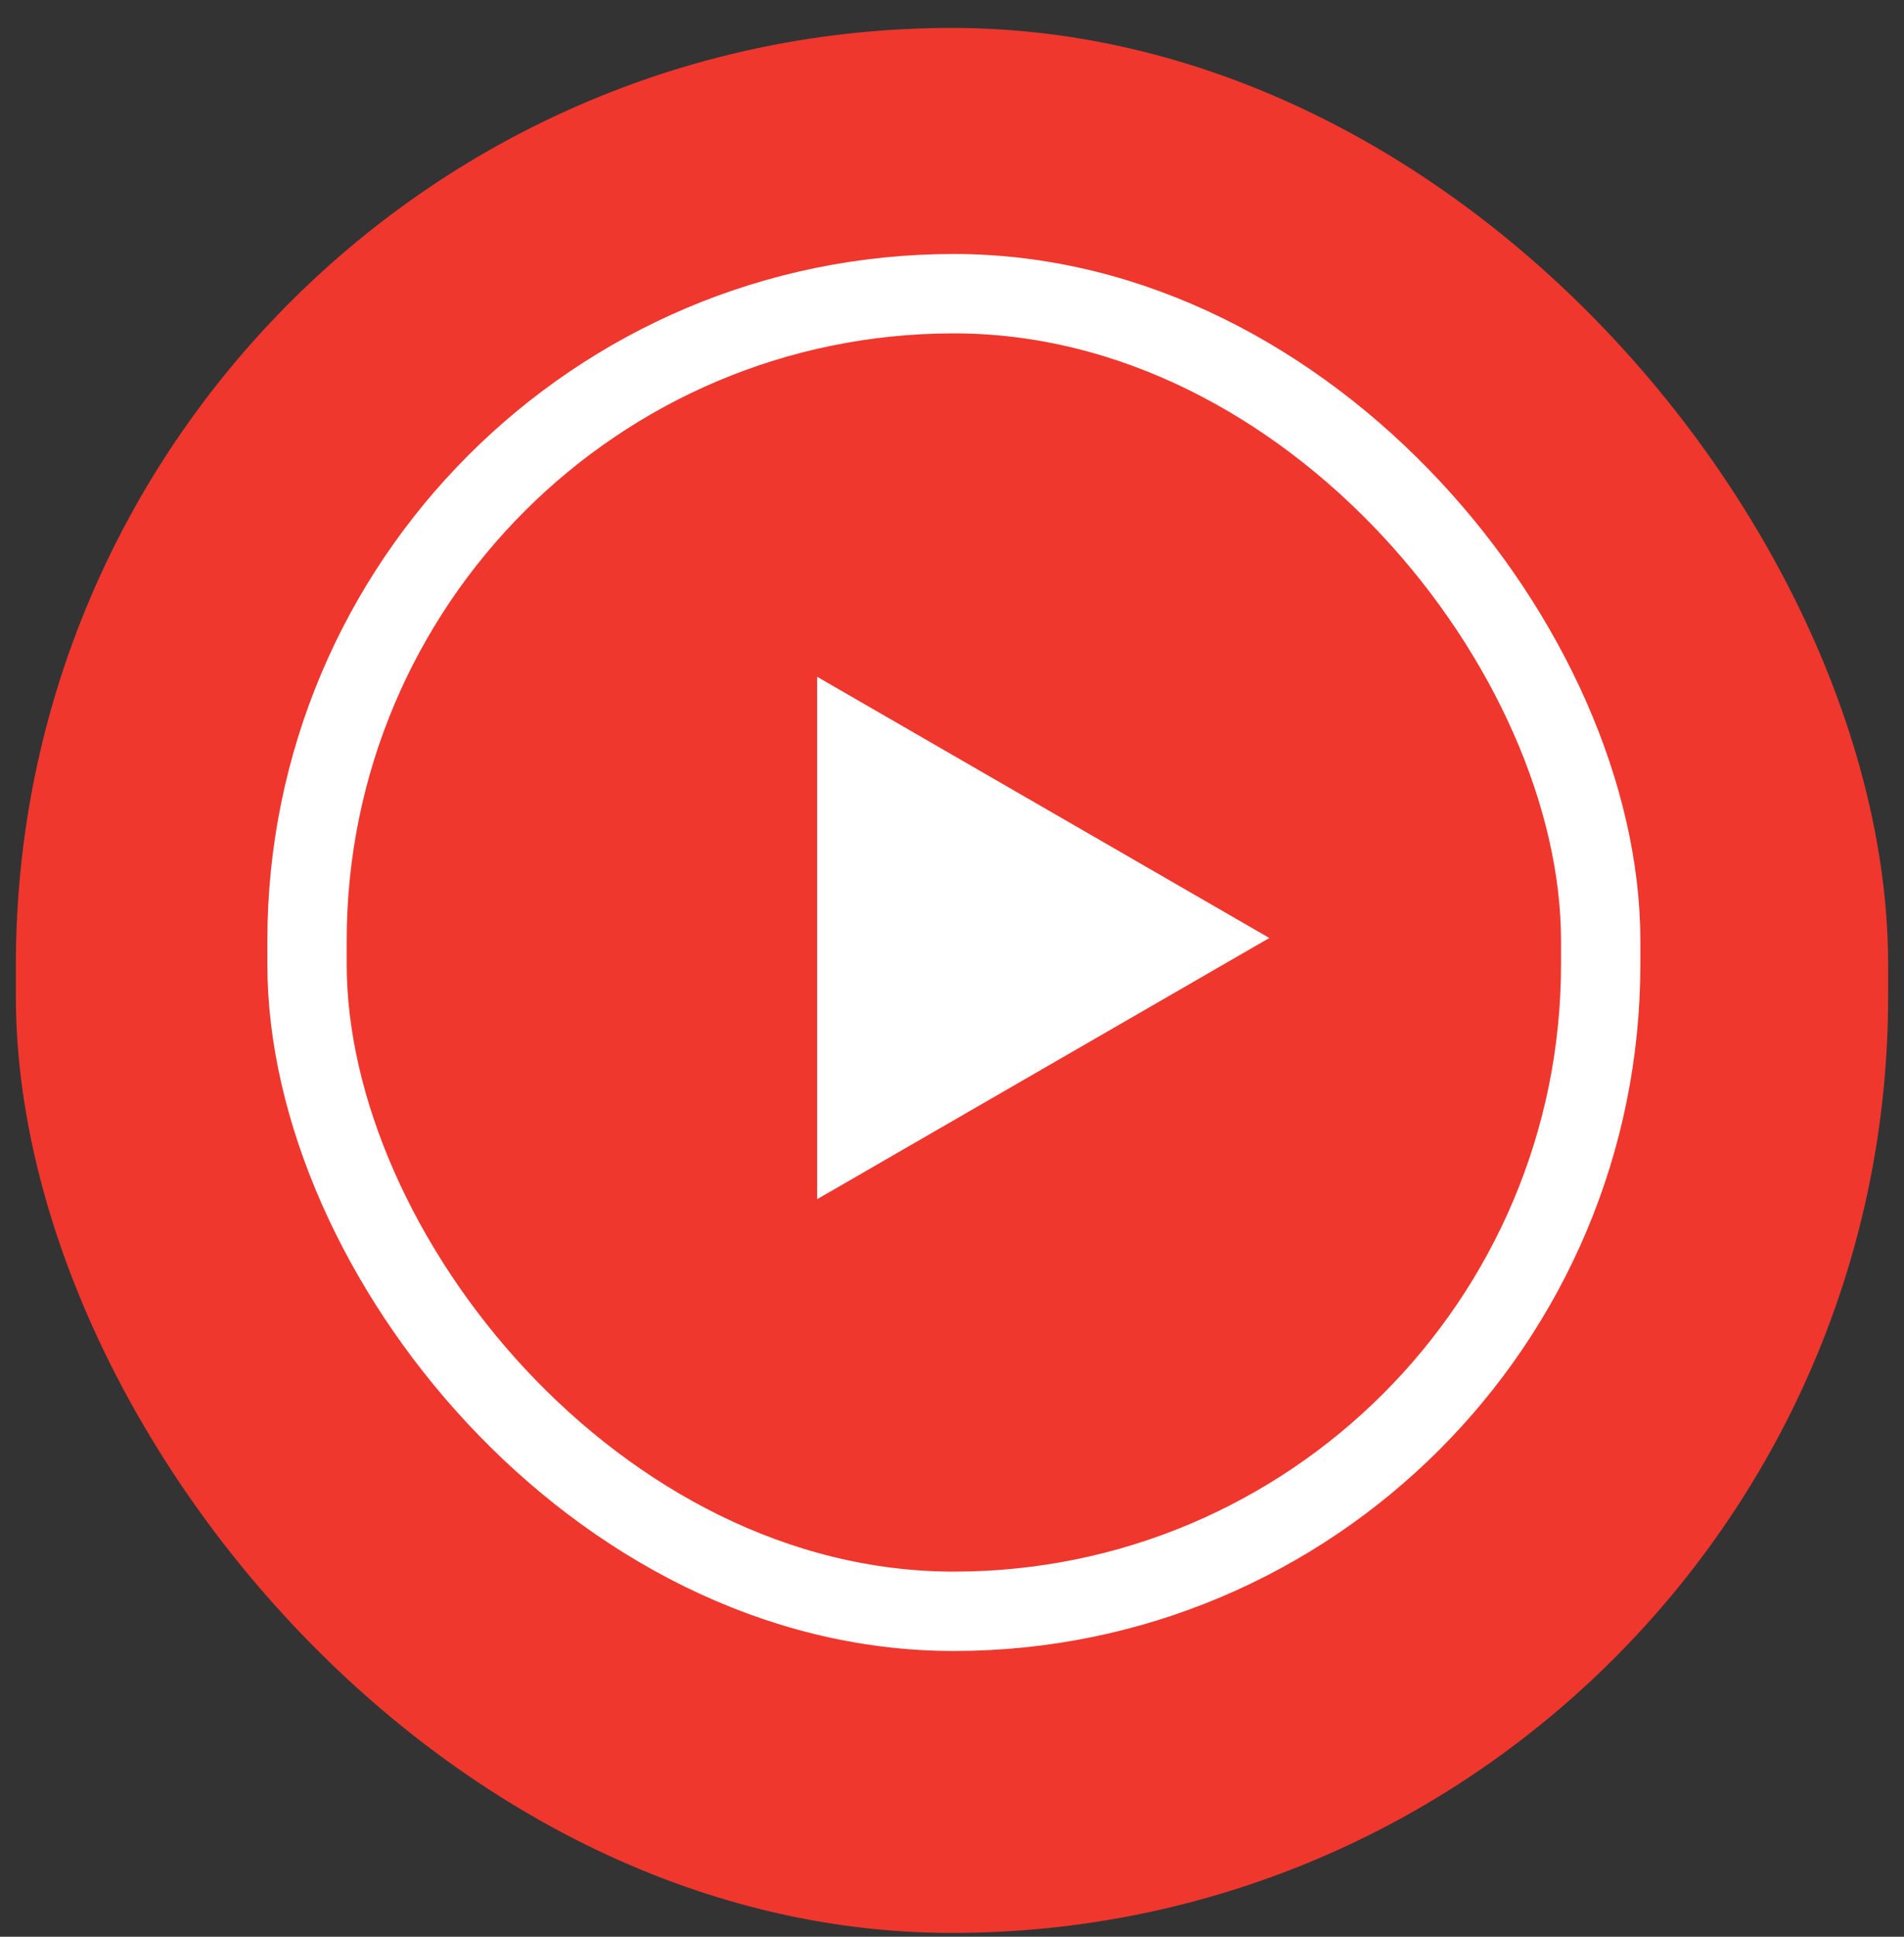
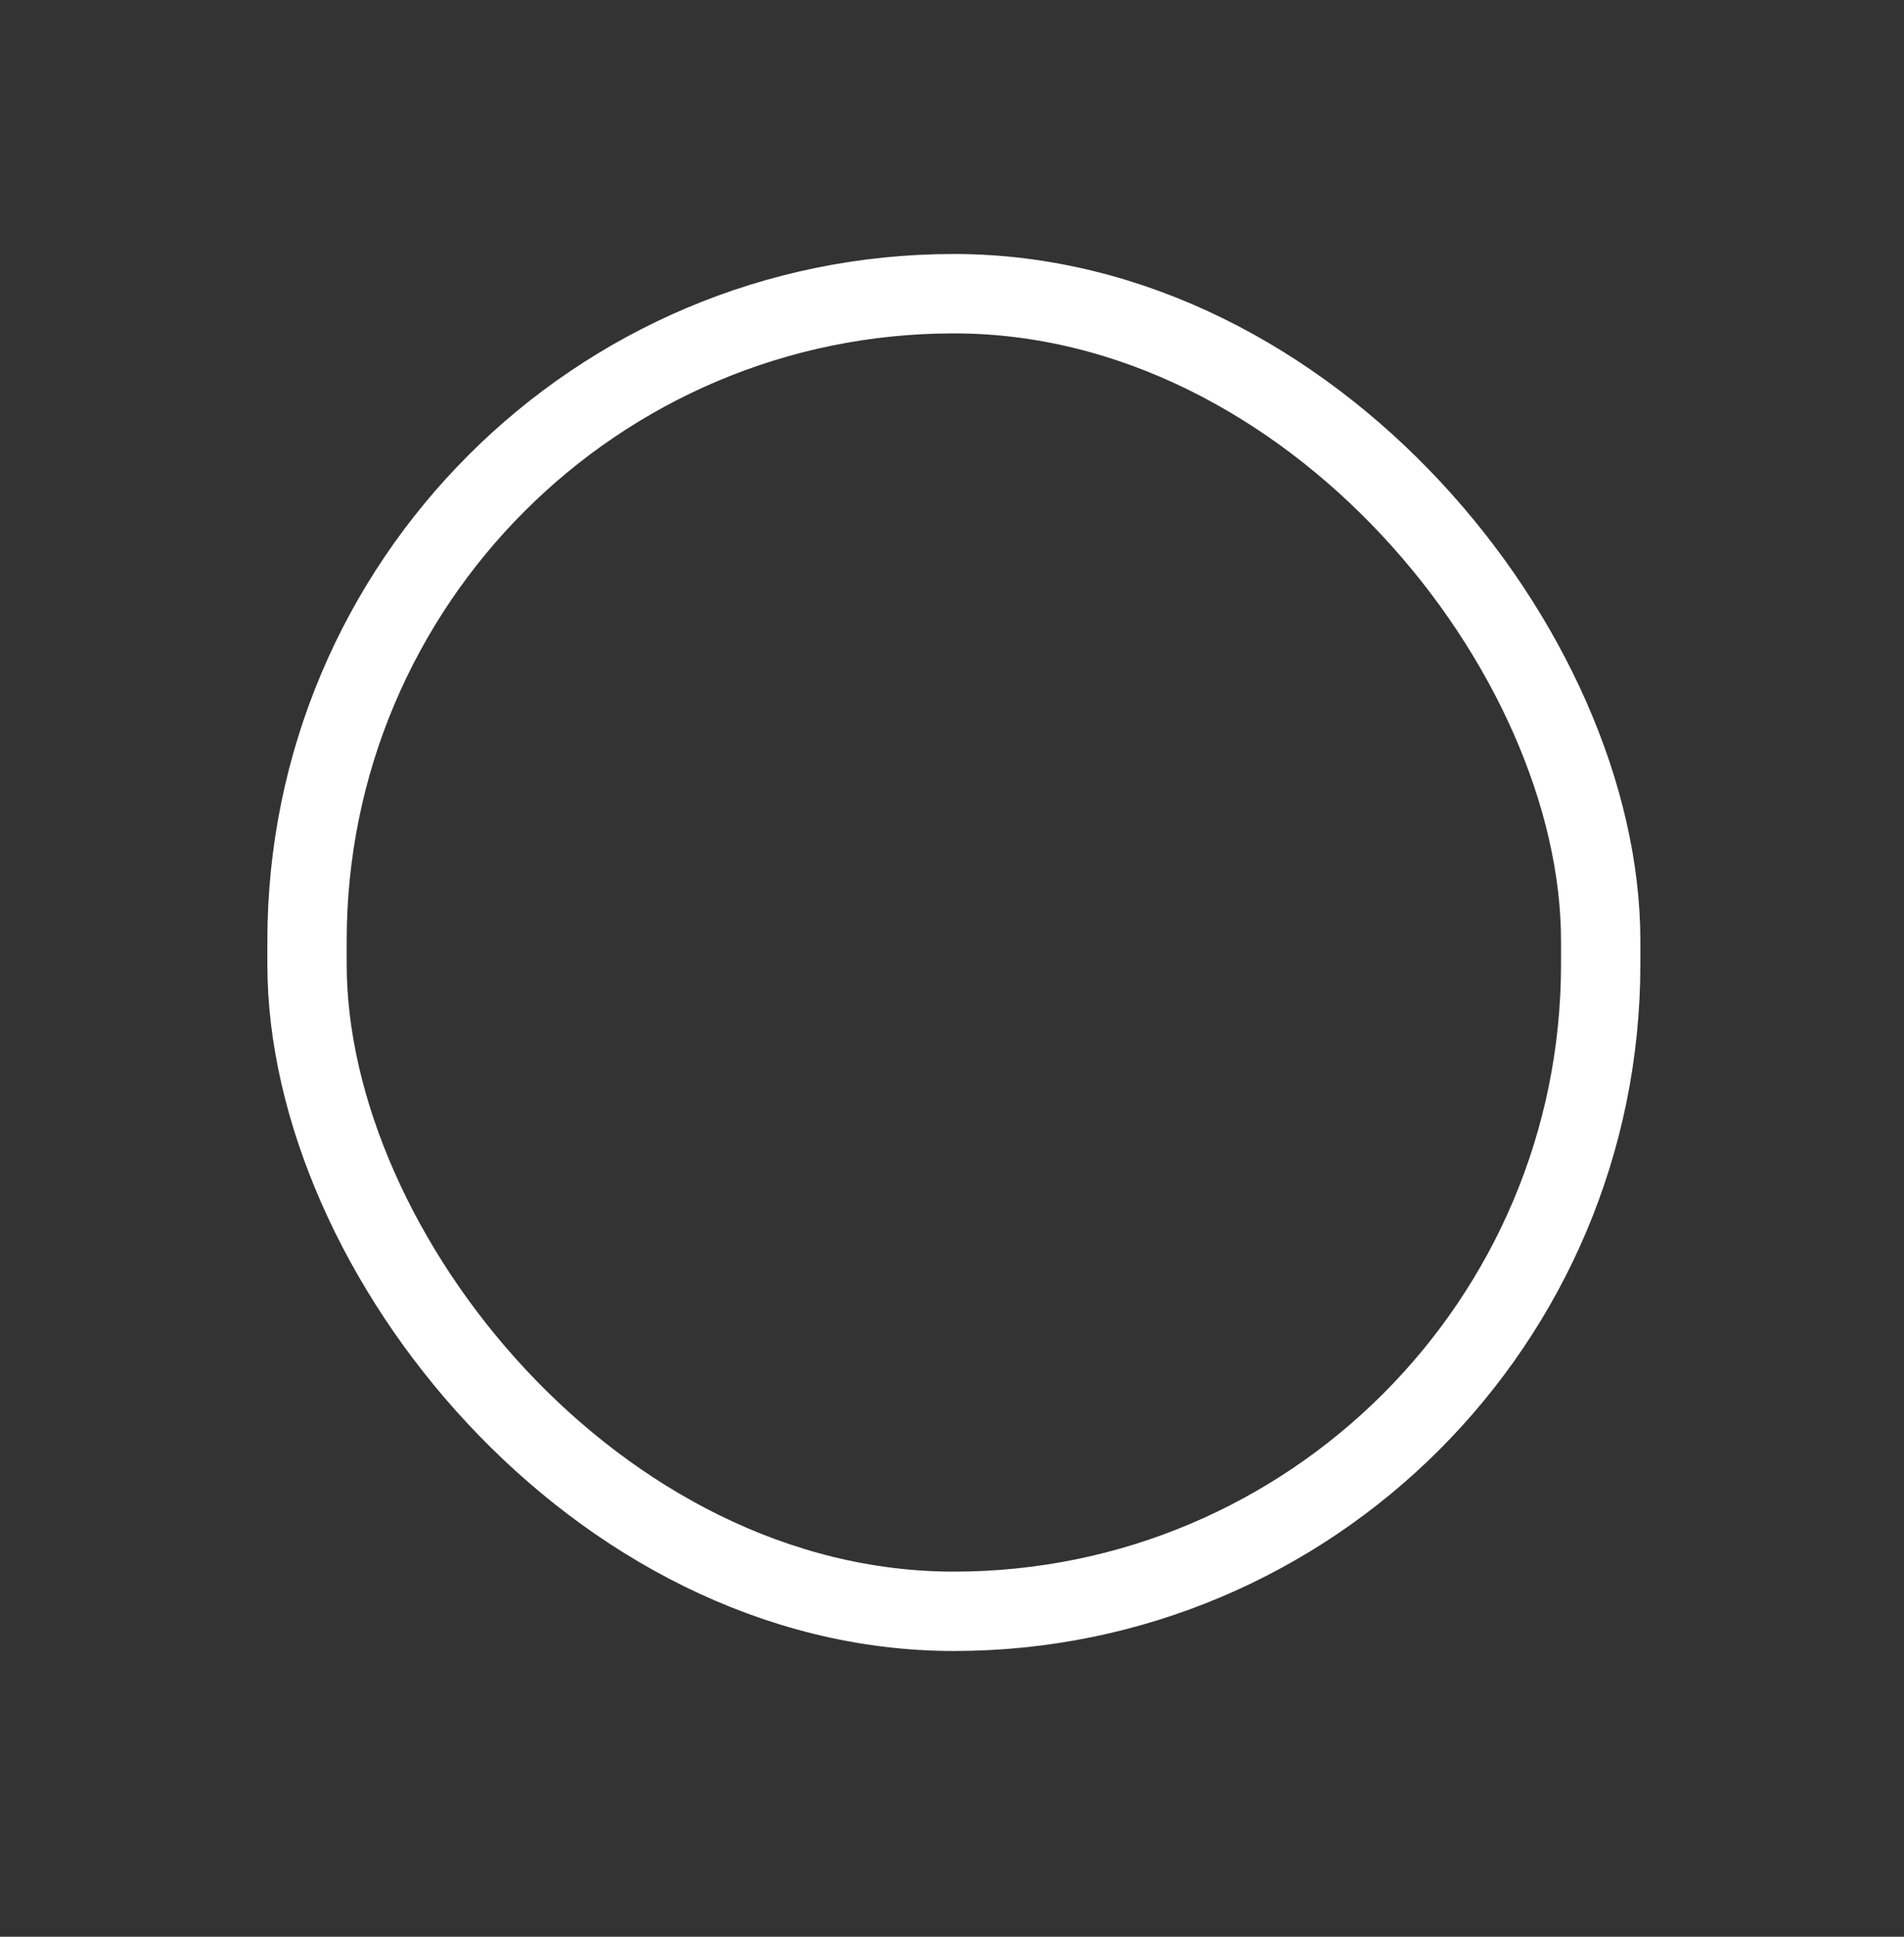
<svg xmlns="http://www.w3.org/2000/svg" width="60" height="61" viewBox="0 0 60 61" fill="none">
  <rect x="0" y="0" width="60" height="61" fill="#333333" stroke="none" />
-   <rect x="0.5" y="0.88" width="59" height="60" rx="29.5" fill="#EF372E" />
  <rect x="9.675" y="9.25" width="40.767" height="41.5" rx="20.383" stroke="white" stroke-width="2.5" />
-   <path d="M40 29.543L25.75 37.77L25.75 21.316L40 29.543Z" fill="white" />
</svg>